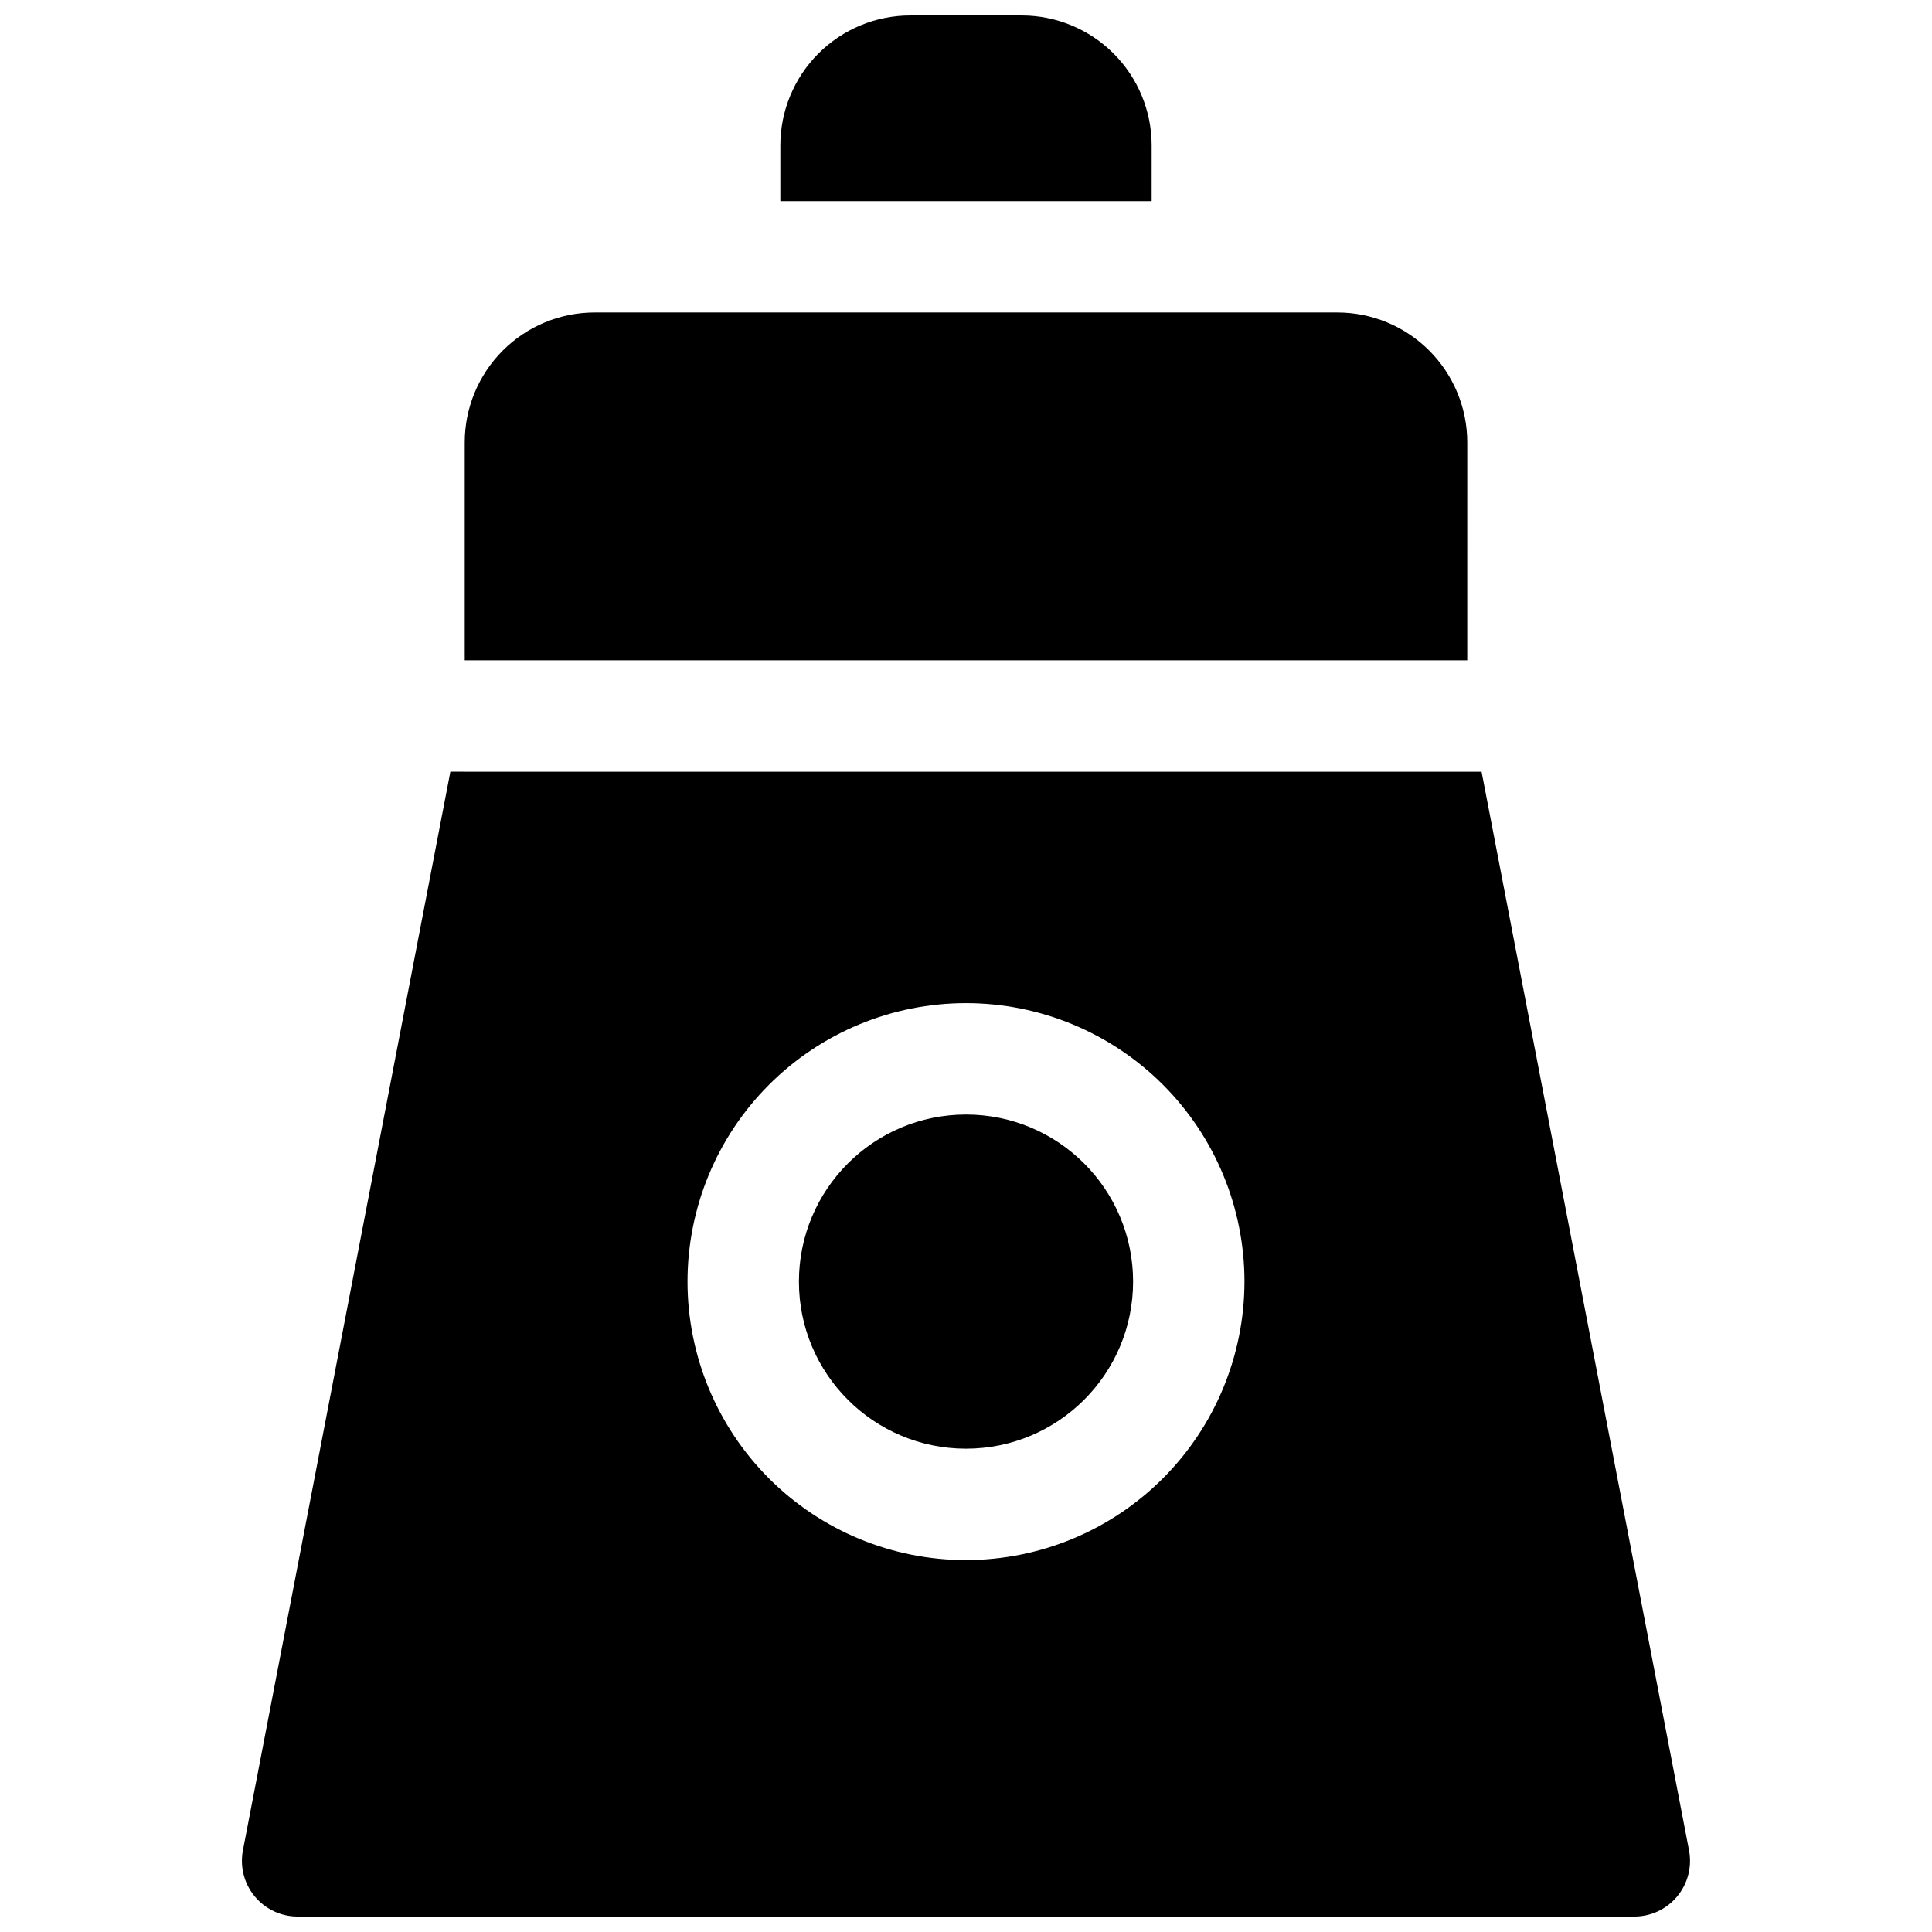
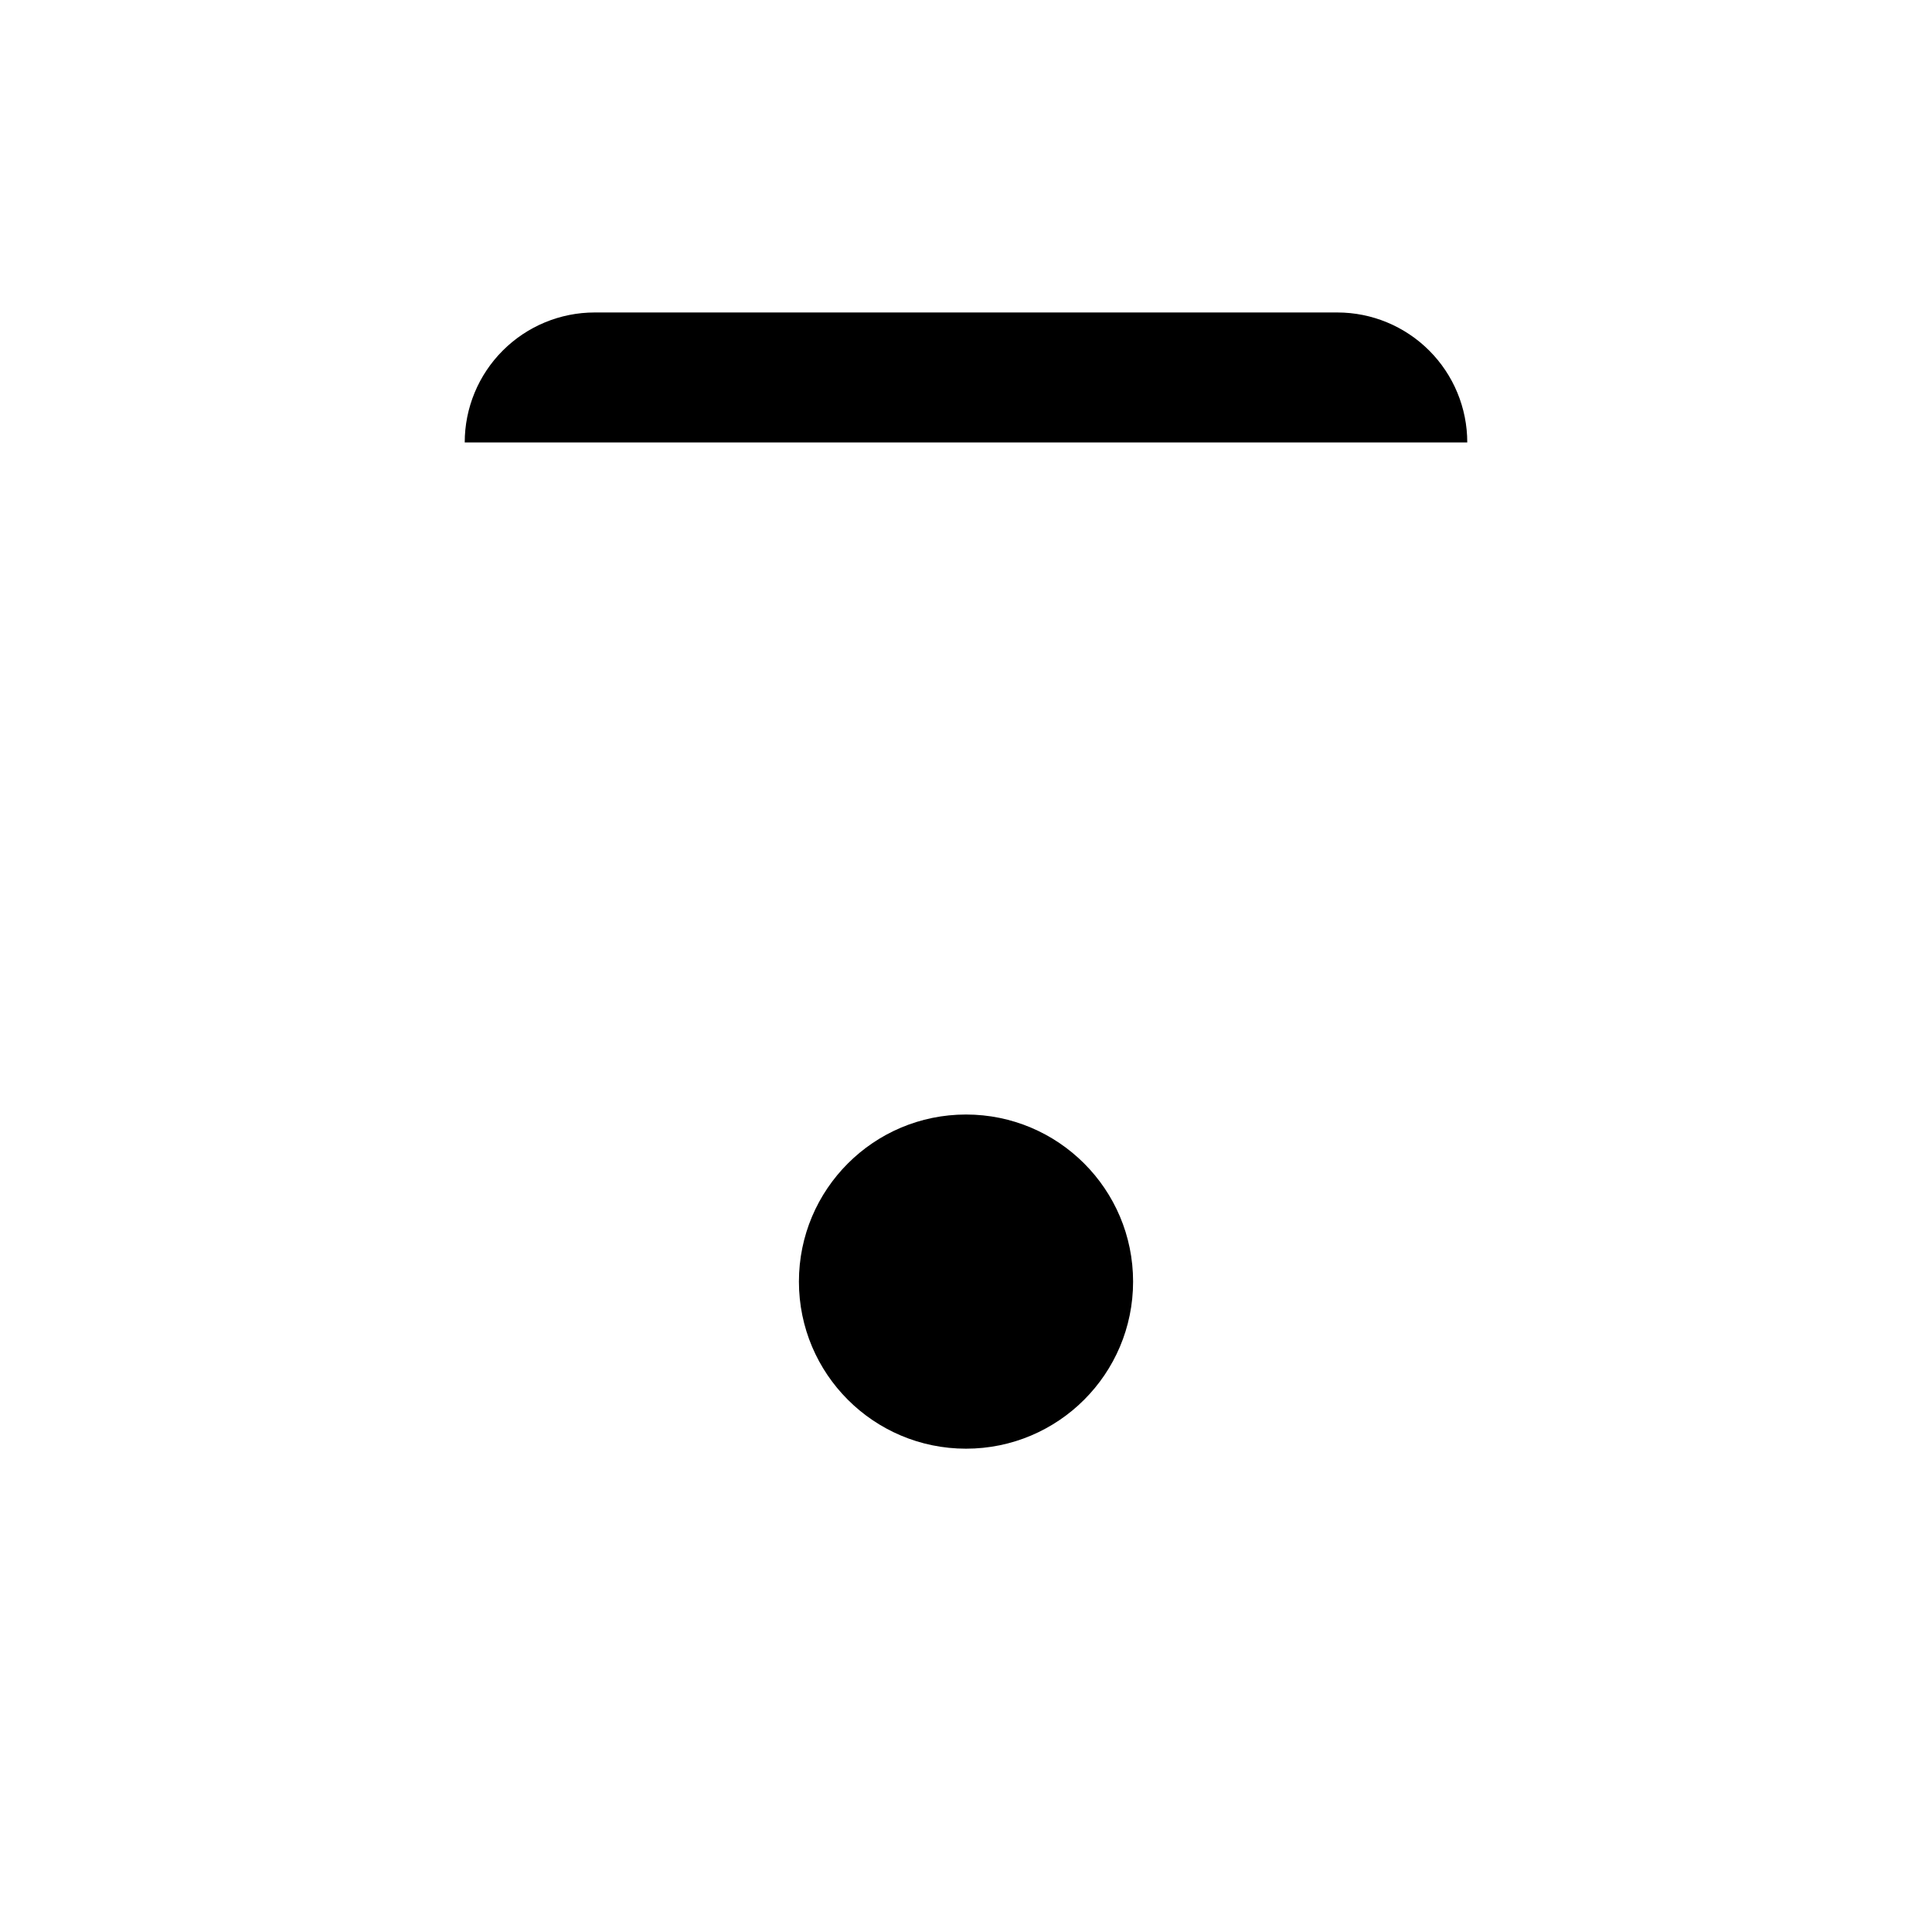
<svg xmlns="http://www.w3.org/2000/svg" width="800px" height="800px" version="1.1" viewBox="144 144 512 512">
  <defs>
    <clipPath id="b">
      <path d="m208 348h384v303.9h-384z" />
    </clipPath>
    <clipPath id="a">
-       <path d="m350 148.09h100v49.906h-100z" />
-     </clipPath>
+       </clipPath>
  </defs>
  <path d="m444.28 483.64c0 24.453-19.824 44.277-44.277 44.277-24.457 0-44.281-19.824-44.281-44.277 0-24.457 19.824-44.281 44.281-44.281 24.453 0 44.277 19.824 44.277 44.281" />
-   <path d="m532.84 261.25c0-9.133-3.629-17.895-10.09-24.352-6.457-6.461-15.219-10.09-24.352-10.09h-196.8c-9.133 0-17.895 3.629-24.352 10.09-6.461 6.457-10.09 15.219-10.09 24.352v57.73h265.68z" />
+   <path d="m532.84 261.25c0-9.133-3.629-17.895-10.09-24.352-6.457-6.461-15.219-10.09-24.352-10.09h-196.8c-9.133 0-17.895 3.629-24.352 10.09-6.461 6.457-10.09 15.219-10.09 24.352h265.68z" />
  <g clip-path="url(#b)">
-     <path d="m591.61 634.36-54.977-285.85-273.28-0.004-54.977 285.86c-0.828 4.324 0.312 8.789 3.117 12.184s6.977 5.359 11.379 5.359h354.24c4.402 0 8.578-1.965 11.379-5.359 2.805-3.394 3.949-7.859 3.117-12.184zm-191.61-76.922c-19.574 0-38.348-7.773-52.188-21.613-13.84-13.84-21.613-32.613-21.613-52.184 0-19.574 7.773-38.348 21.613-52.188s32.613-21.613 52.188-21.613c19.57 0 38.344 7.773 52.184 21.613s21.613 32.613 21.613 52.188c-0.02 19.566-7.801 38.324-21.637 52.16-13.836 13.836-32.594 21.617-52.16 21.637z" />
-   </g>
+     </g>
  <g clip-path="url(#a)">
-     <path d="m449.2 182.54c0-9.137-3.629-17.895-10.086-24.355-6.461-6.457-15.219-10.086-24.355-10.086h-29.52c-9.133 0-17.895 3.629-24.352 10.086-6.461 6.461-10.09 15.219-10.09 24.355v14.758h98.402z" />
-   </g>
+     </g>
</svg>